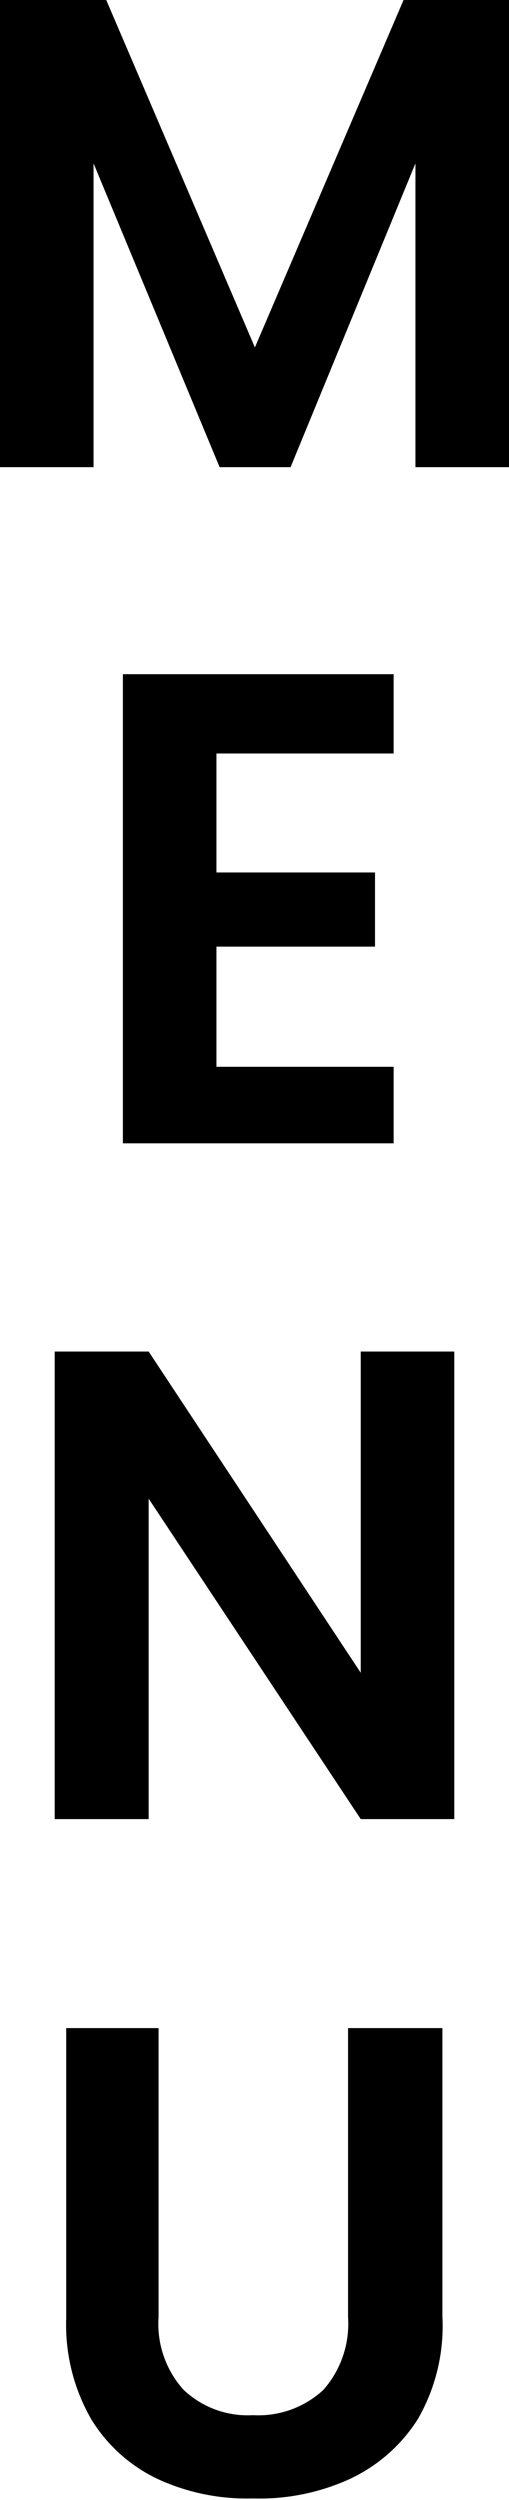
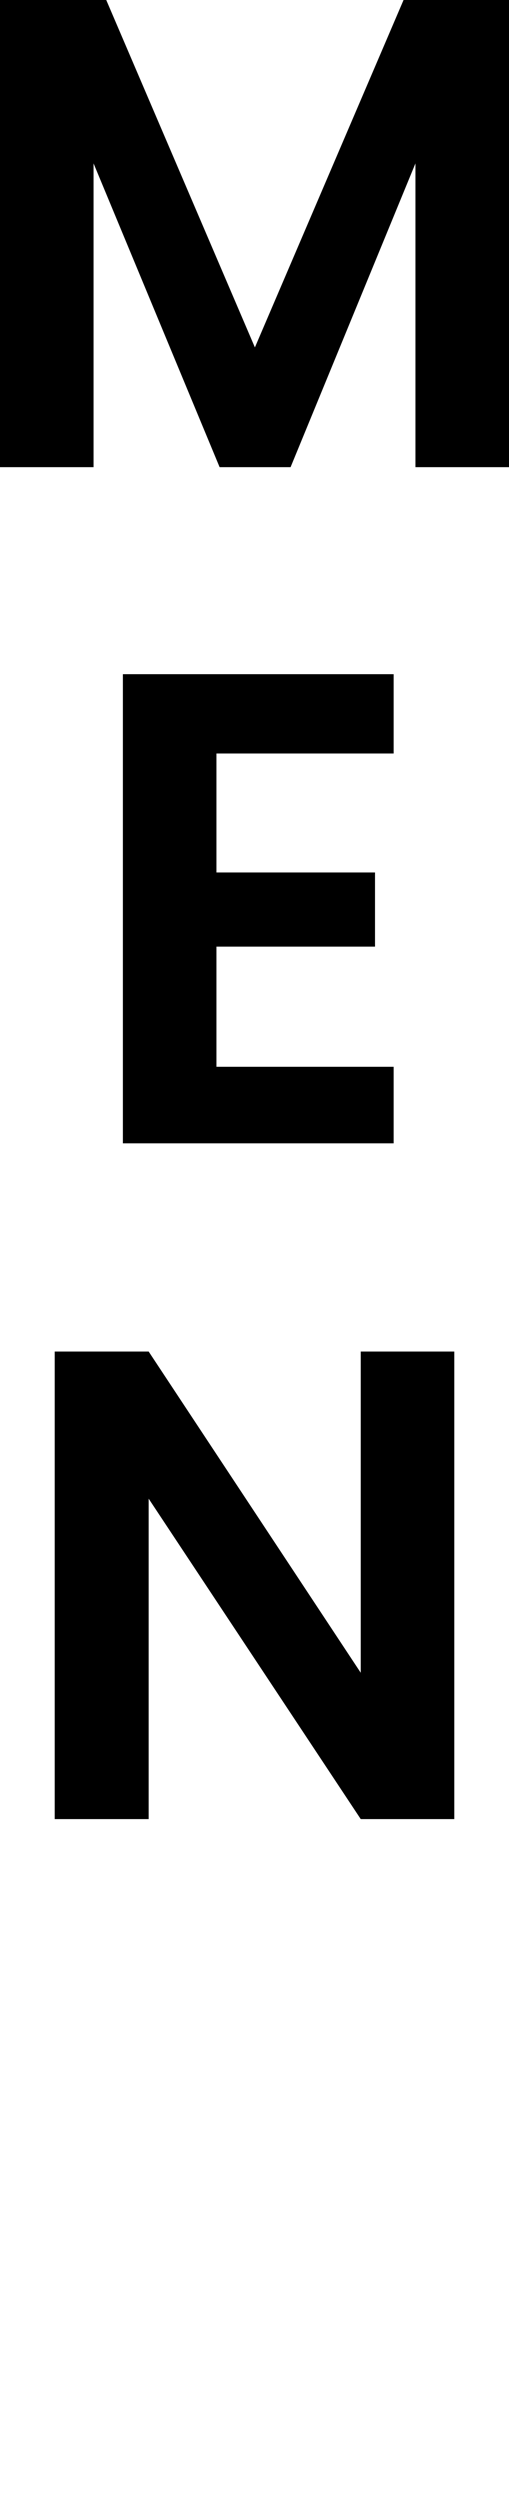
<svg xmlns="http://www.w3.org/2000/svg" viewBox="0 0 12.84 63.04">
  <g id="レイヤー_2" data-name="レイヤー 2">
    <g id="レイヤー_1-2" data-name="レイヤー 1">
      <path d="M12.84,0V11.78H10.48V4.12L7.33,11.78H5.54L2.36,4.12v7.66H0V0H2.68L6.43,8.76,10.18,0Z" />
      <path d="M5.46,19v3h4v1.87h-4V26.9H9.93v1.93H3.1V17H9.93V19Z" />
      <path d="M11.46,45.87H9.1L3.75,37.79v8.08H1.38V34.08H3.75l5.35,8.1v-8.1h2.36Z" />
-       <path d="M4,51.14v7.29a2.48,2.48,0,0,0,.63,1.83,2.35,2.35,0,0,0,1.75.64,2.41,2.41,0,0,0,1.78-.64,2.52,2.52,0,0,0,.62-1.83V51.14h2.38v7.27A4.7,4.7,0,0,1,10.54,61,4.06,4.06,0,0,1,8.8,62.52,5.47,5.47,0,0,1,6.38,63,5.37,5.37,0,0,1,4,62.52,3.94,3.94,0,0,1,2.3,61a4.78,4.78,0,0,1-.63-2.54V51.14Z" />
    </g>
  </g>
</svg>